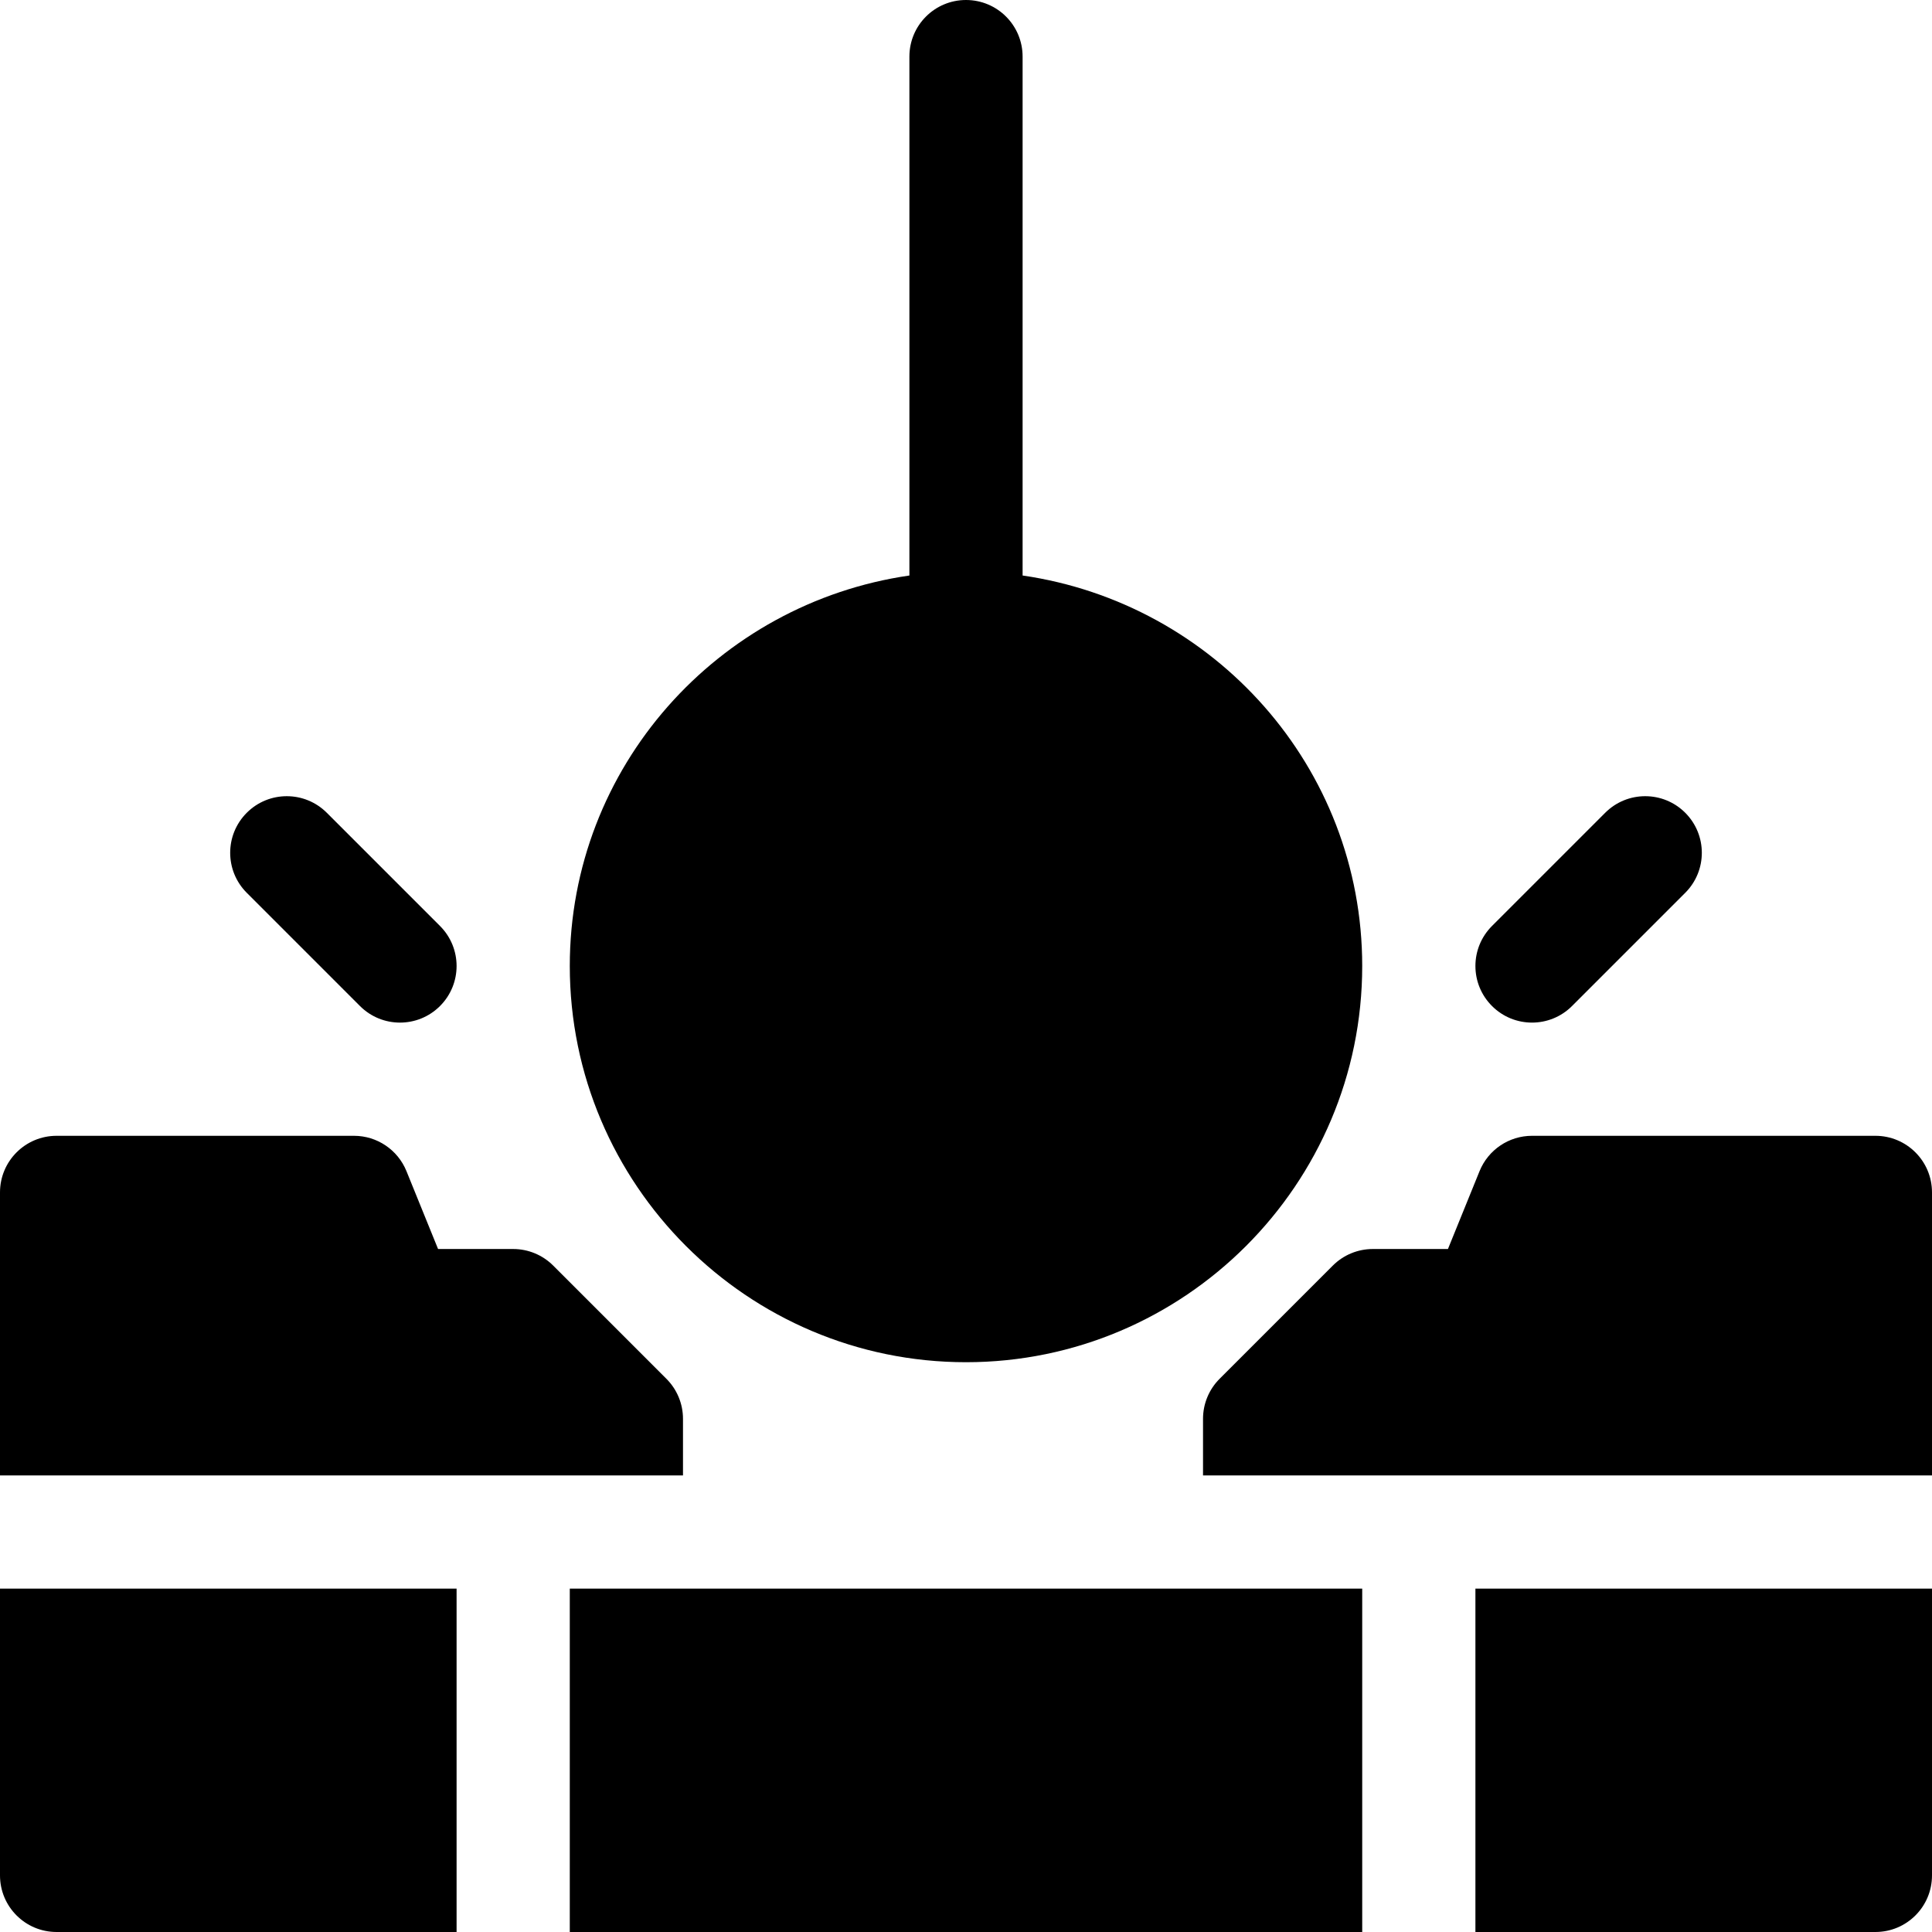
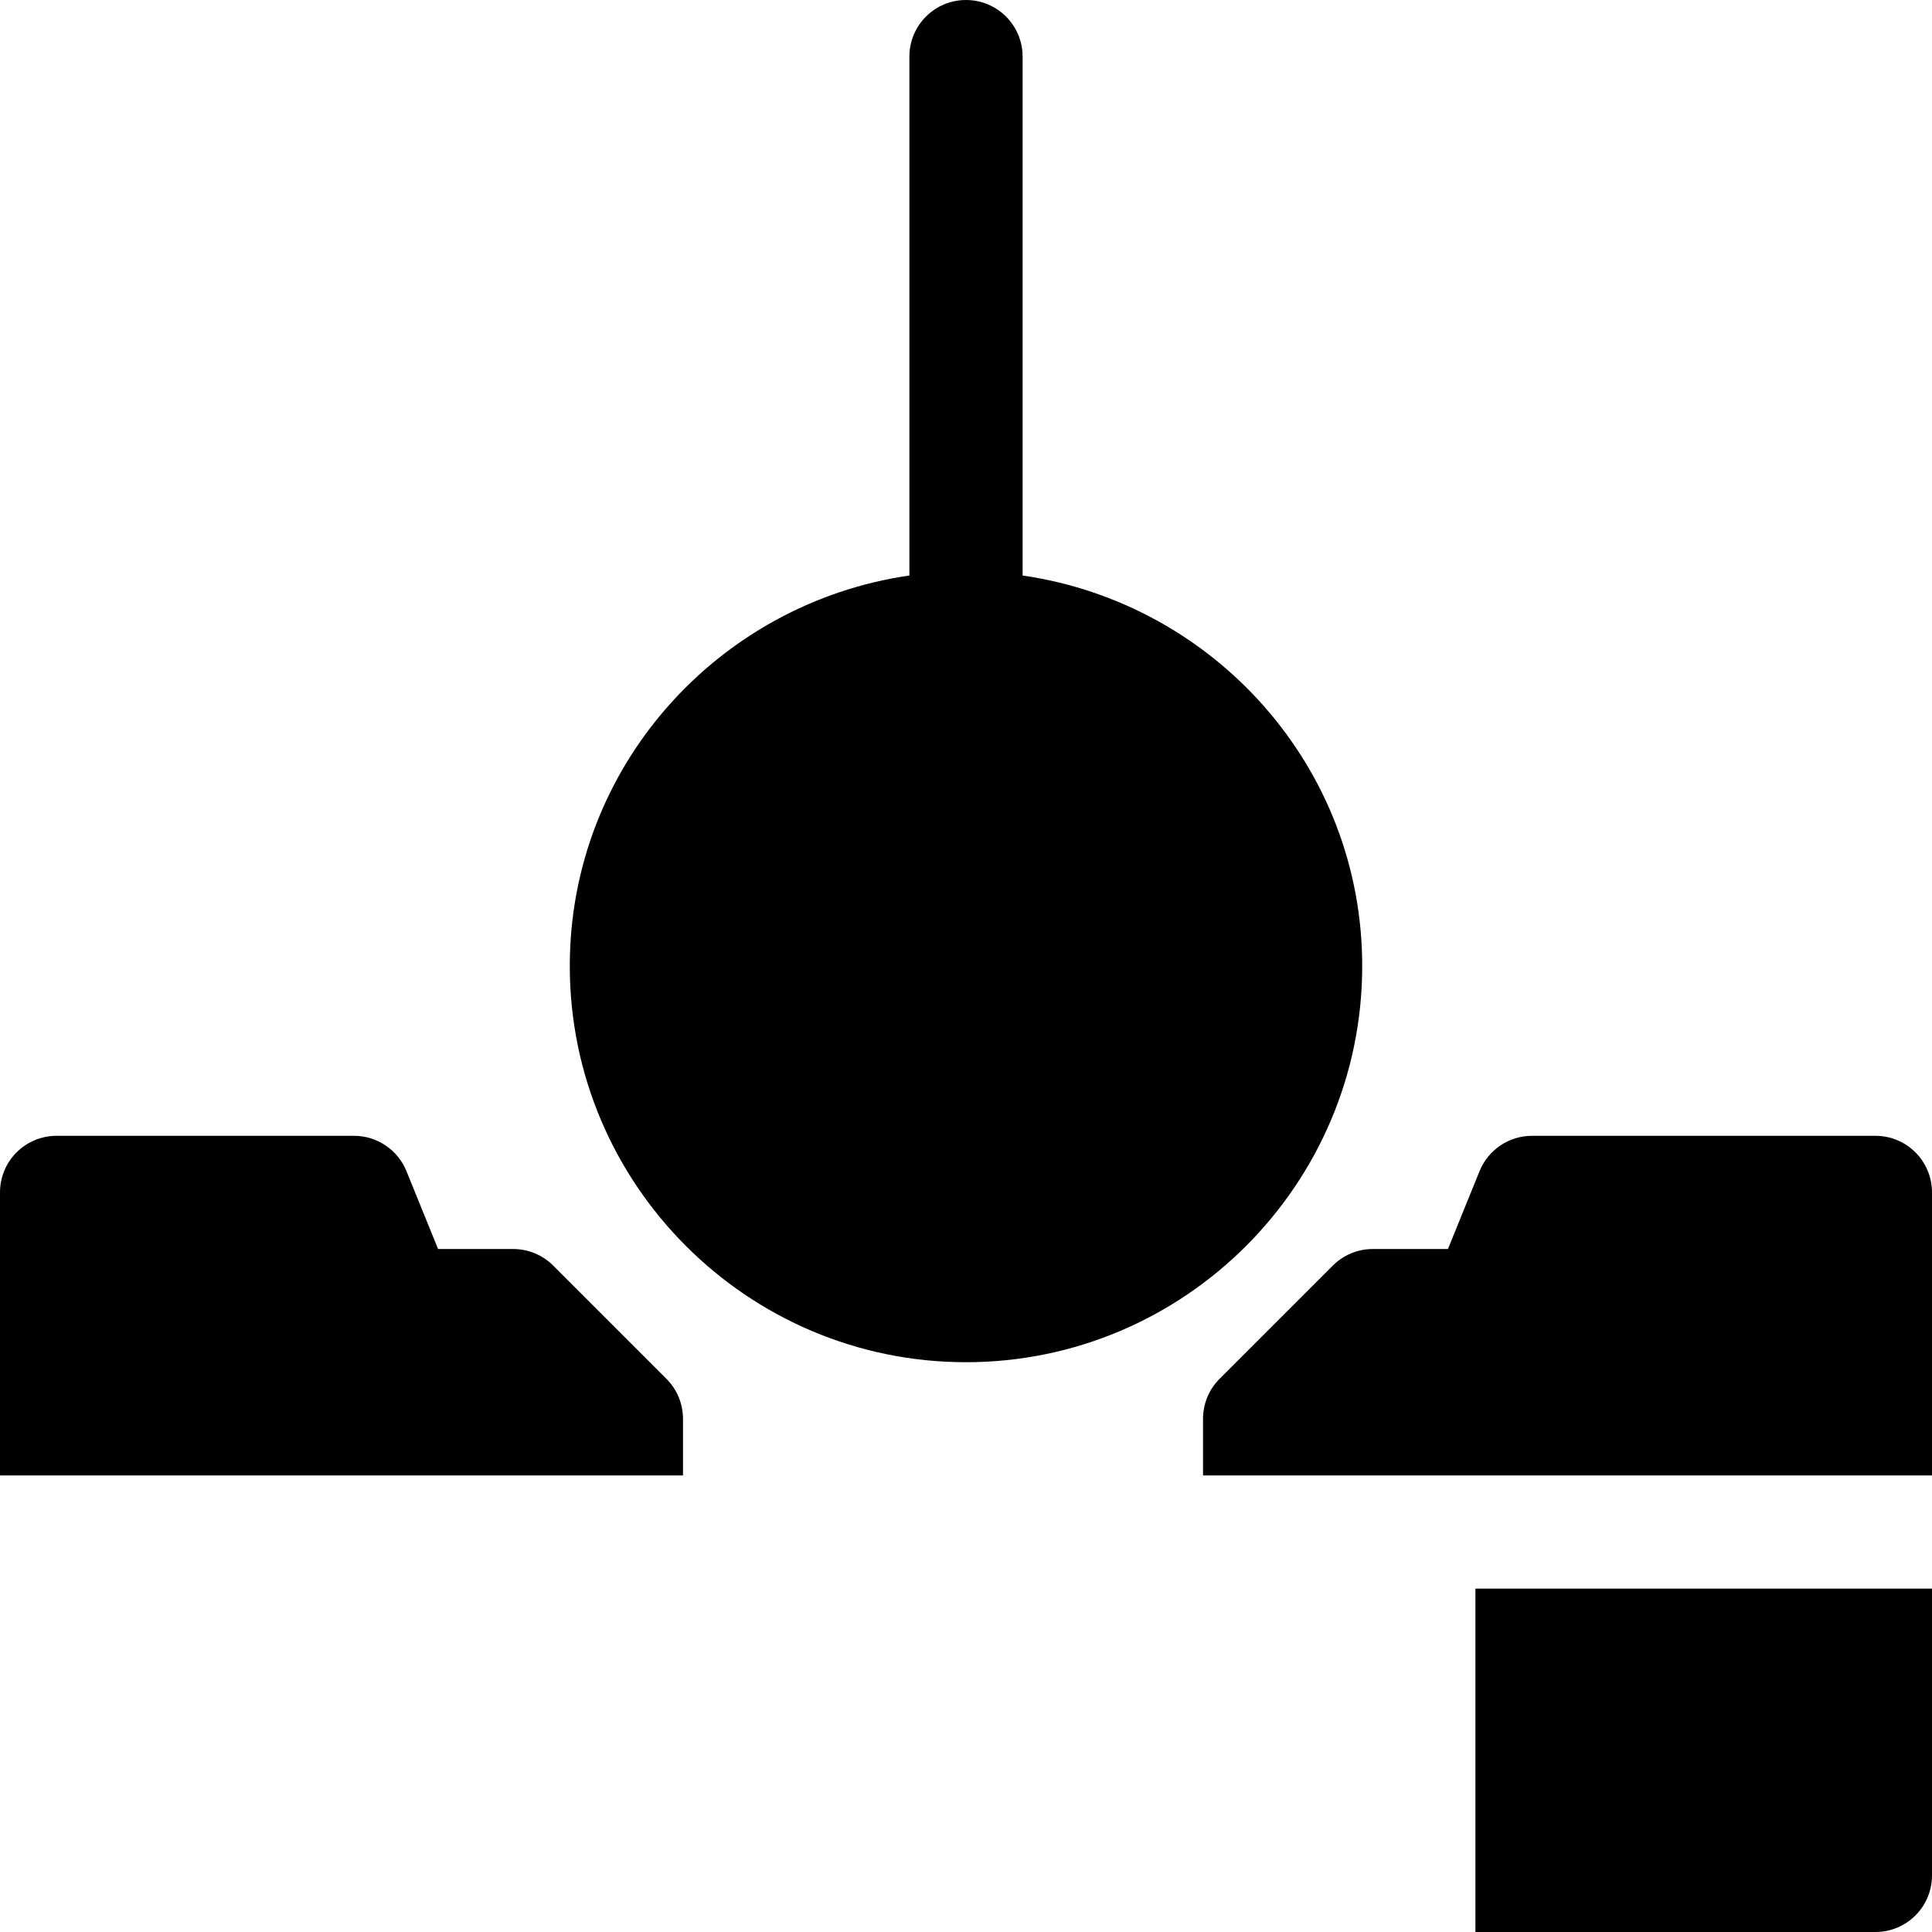
<svg xmlns="http://www.w3.org/2000/svg" id="Capa_1" enable-background="new 0 0 512 512" height="512" viewBox="0 0 512 512" width="512">
  <g>
-     <path d="m65.395 215.395c-5.859 5.859-5.859 15.352 0 21.211l30 30c5.859 5.859 15.352 5.859 21.211 0s5.859-15.352 0-21.211l-30-30c-5.86-5.86-15.352-5.86-21.211 0z" />
-     <path d="m395.395 266.605c5.859 5.859 15.352 5.859 21.211 0l30-30c5.859-5.859 5.859-15.352 0-21.211s-15.352-5.859-21.211 0l-30 30c-5.86 5.86-5.86 15.352 0 21.211z" />
    <path d="m256 361c57.891 0 105-47.109 105-105 0-52.755-39.25-96.127-90-103.484v-137.516c0-8.291-6.709-15-15-15s-15 6.709-15 15v137.516c-50.75 7.357-90 50.729-90 103.484 0 57.891 47.109 105 105 105z" />
    <path d="m181 376c0-3.984-1.582-7.793-4.395-10.605l-30-30c-2.812-2.813-6.621-4.395-10.605-4.395h-19.907l-8.379-20.64c-2.3-5.654-7.793-9.36-13.901-9.36h-78.813c-8.291 0-15 6.709-15 15v75h181z" />
    <path d="m512 316c0-8.291-6.709-15-15-15h-91c-6.108 0-11.602 3.706-13.901 9.36l-8.379 20.64h-19.907c-3.984 0-7.793 1.582-10.605 4.395l-30 30c-2.812 2.812-4.395 6.621-4.395 10.605v15h193.187z" />
-     <path d="m151 421h210v91h-210z" />
    <path d="m497 512c8.291 0 15-6.709 15-15v-76h-121v91z" />
-     <path d="m15 512h106v-91h-121v76c0 8.291 6.709 15 15 15z" />
  </g>
</svg>